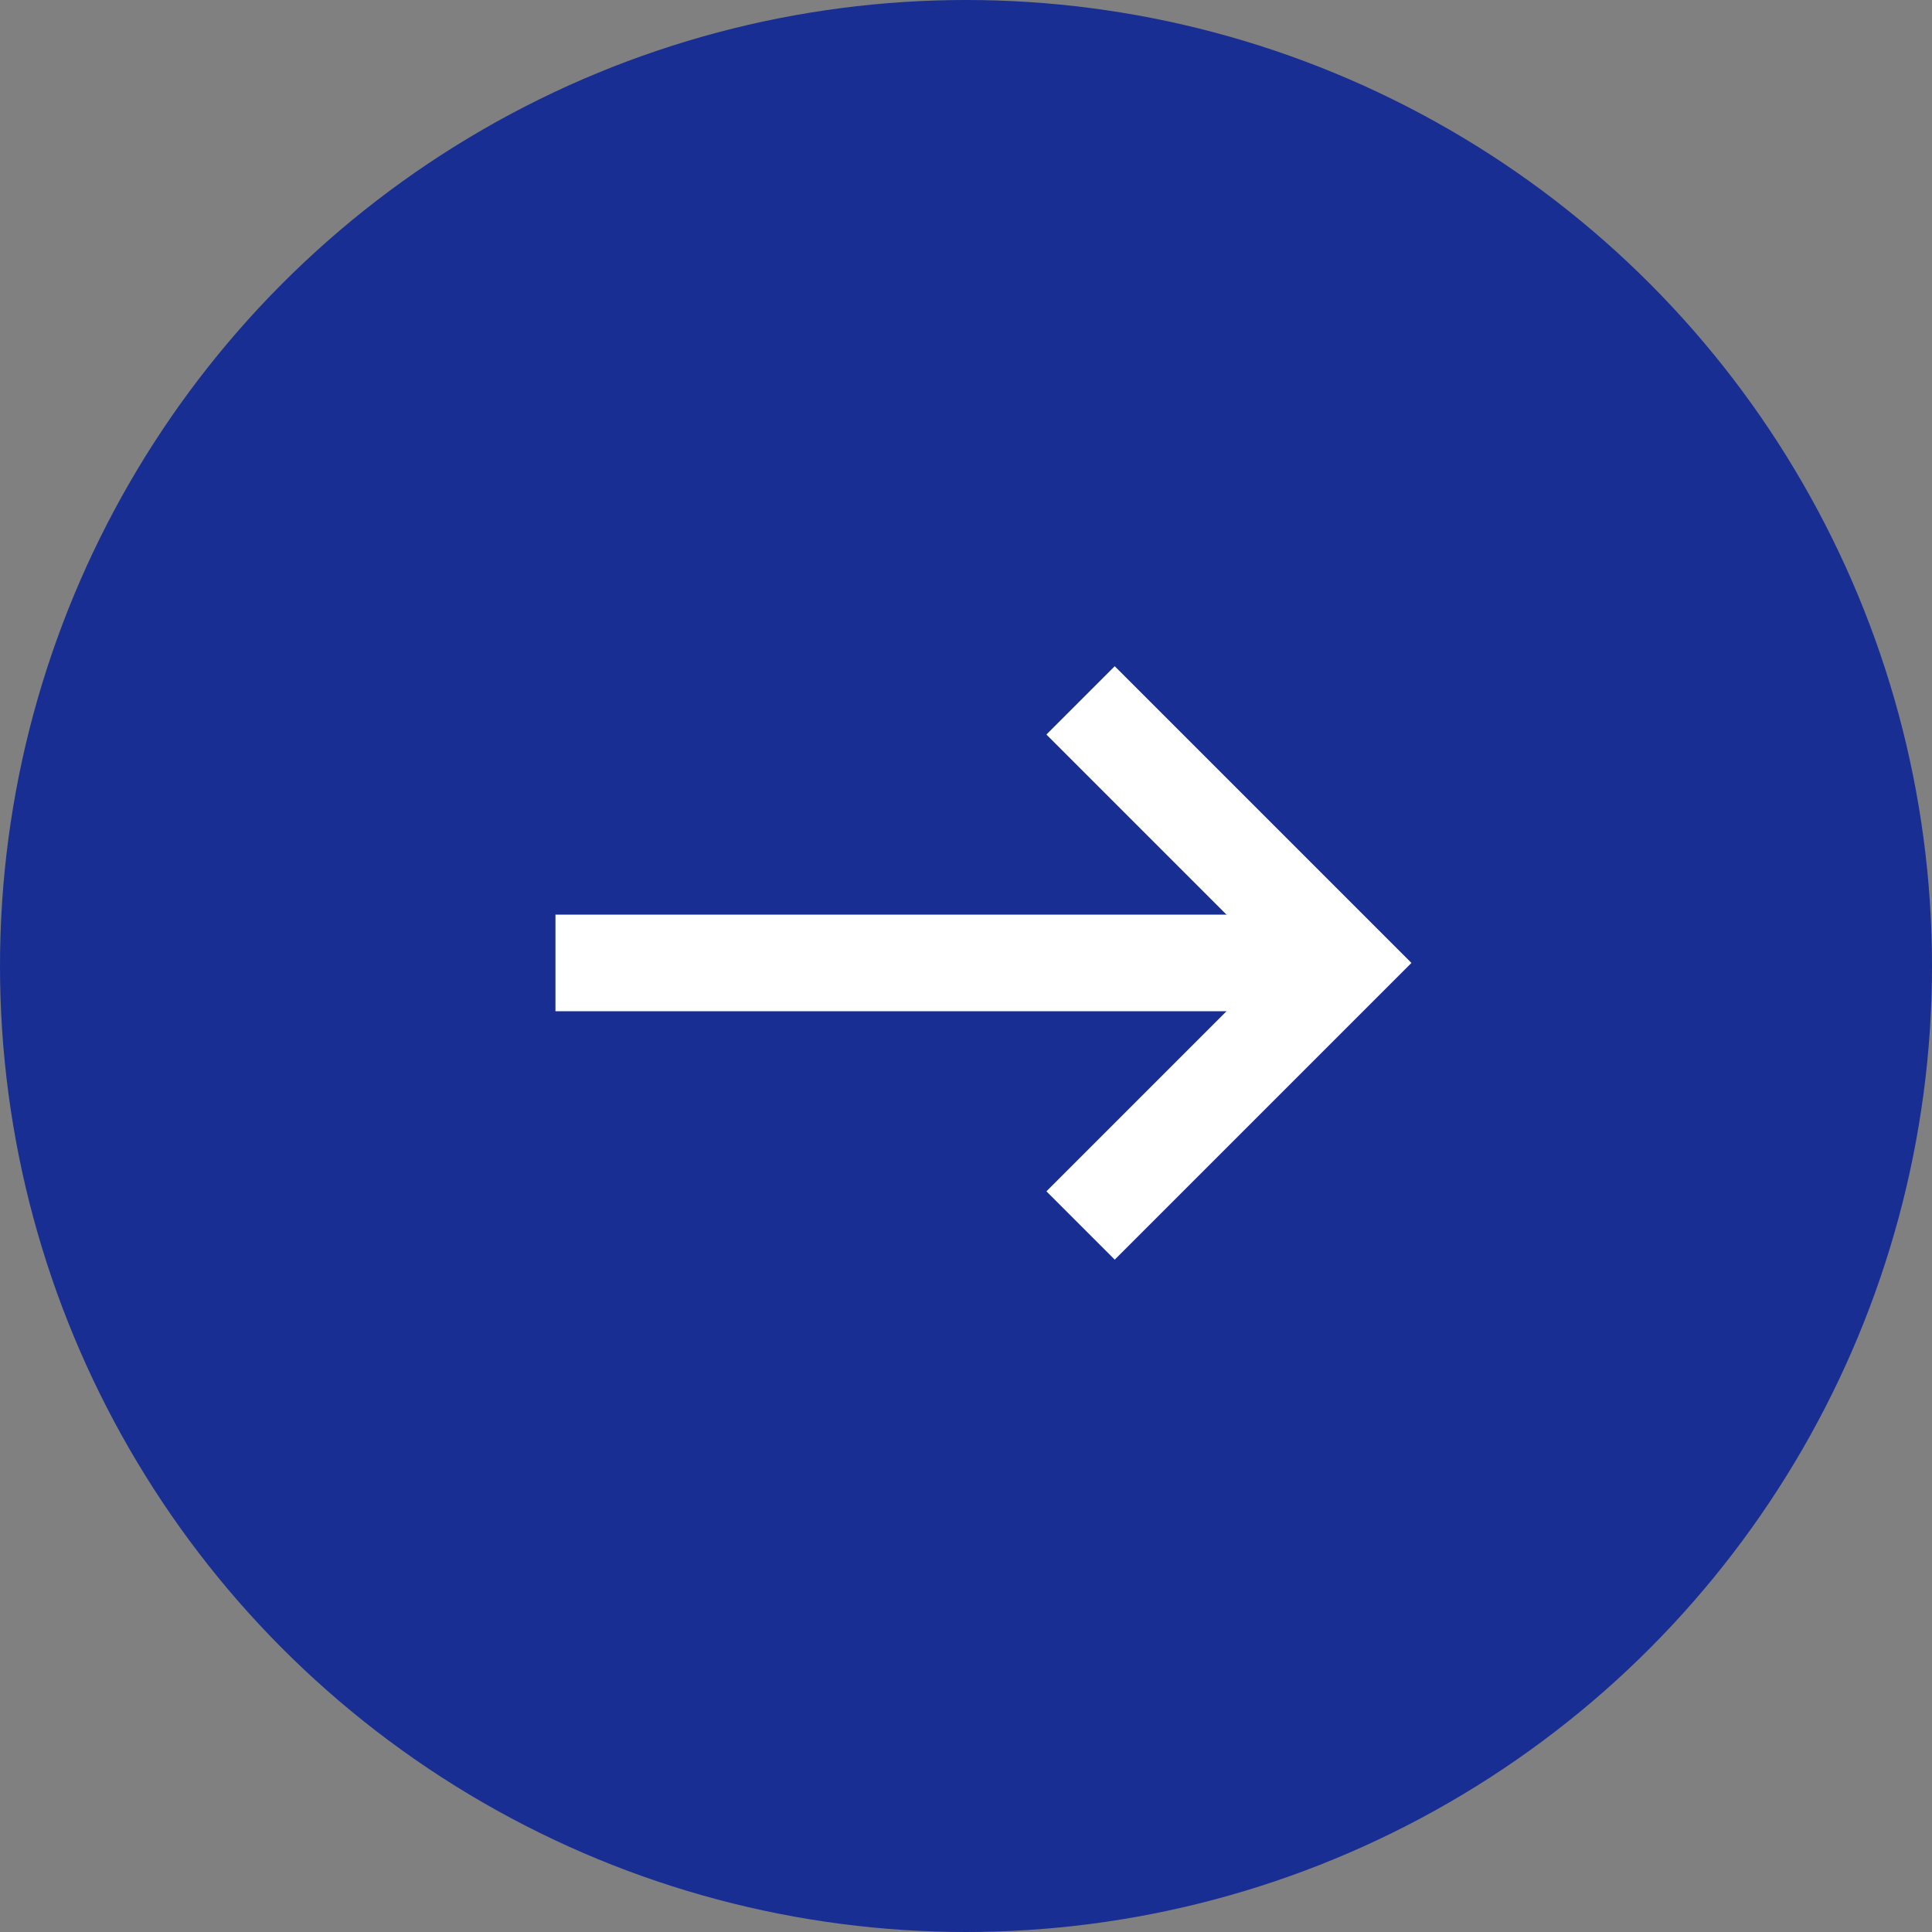
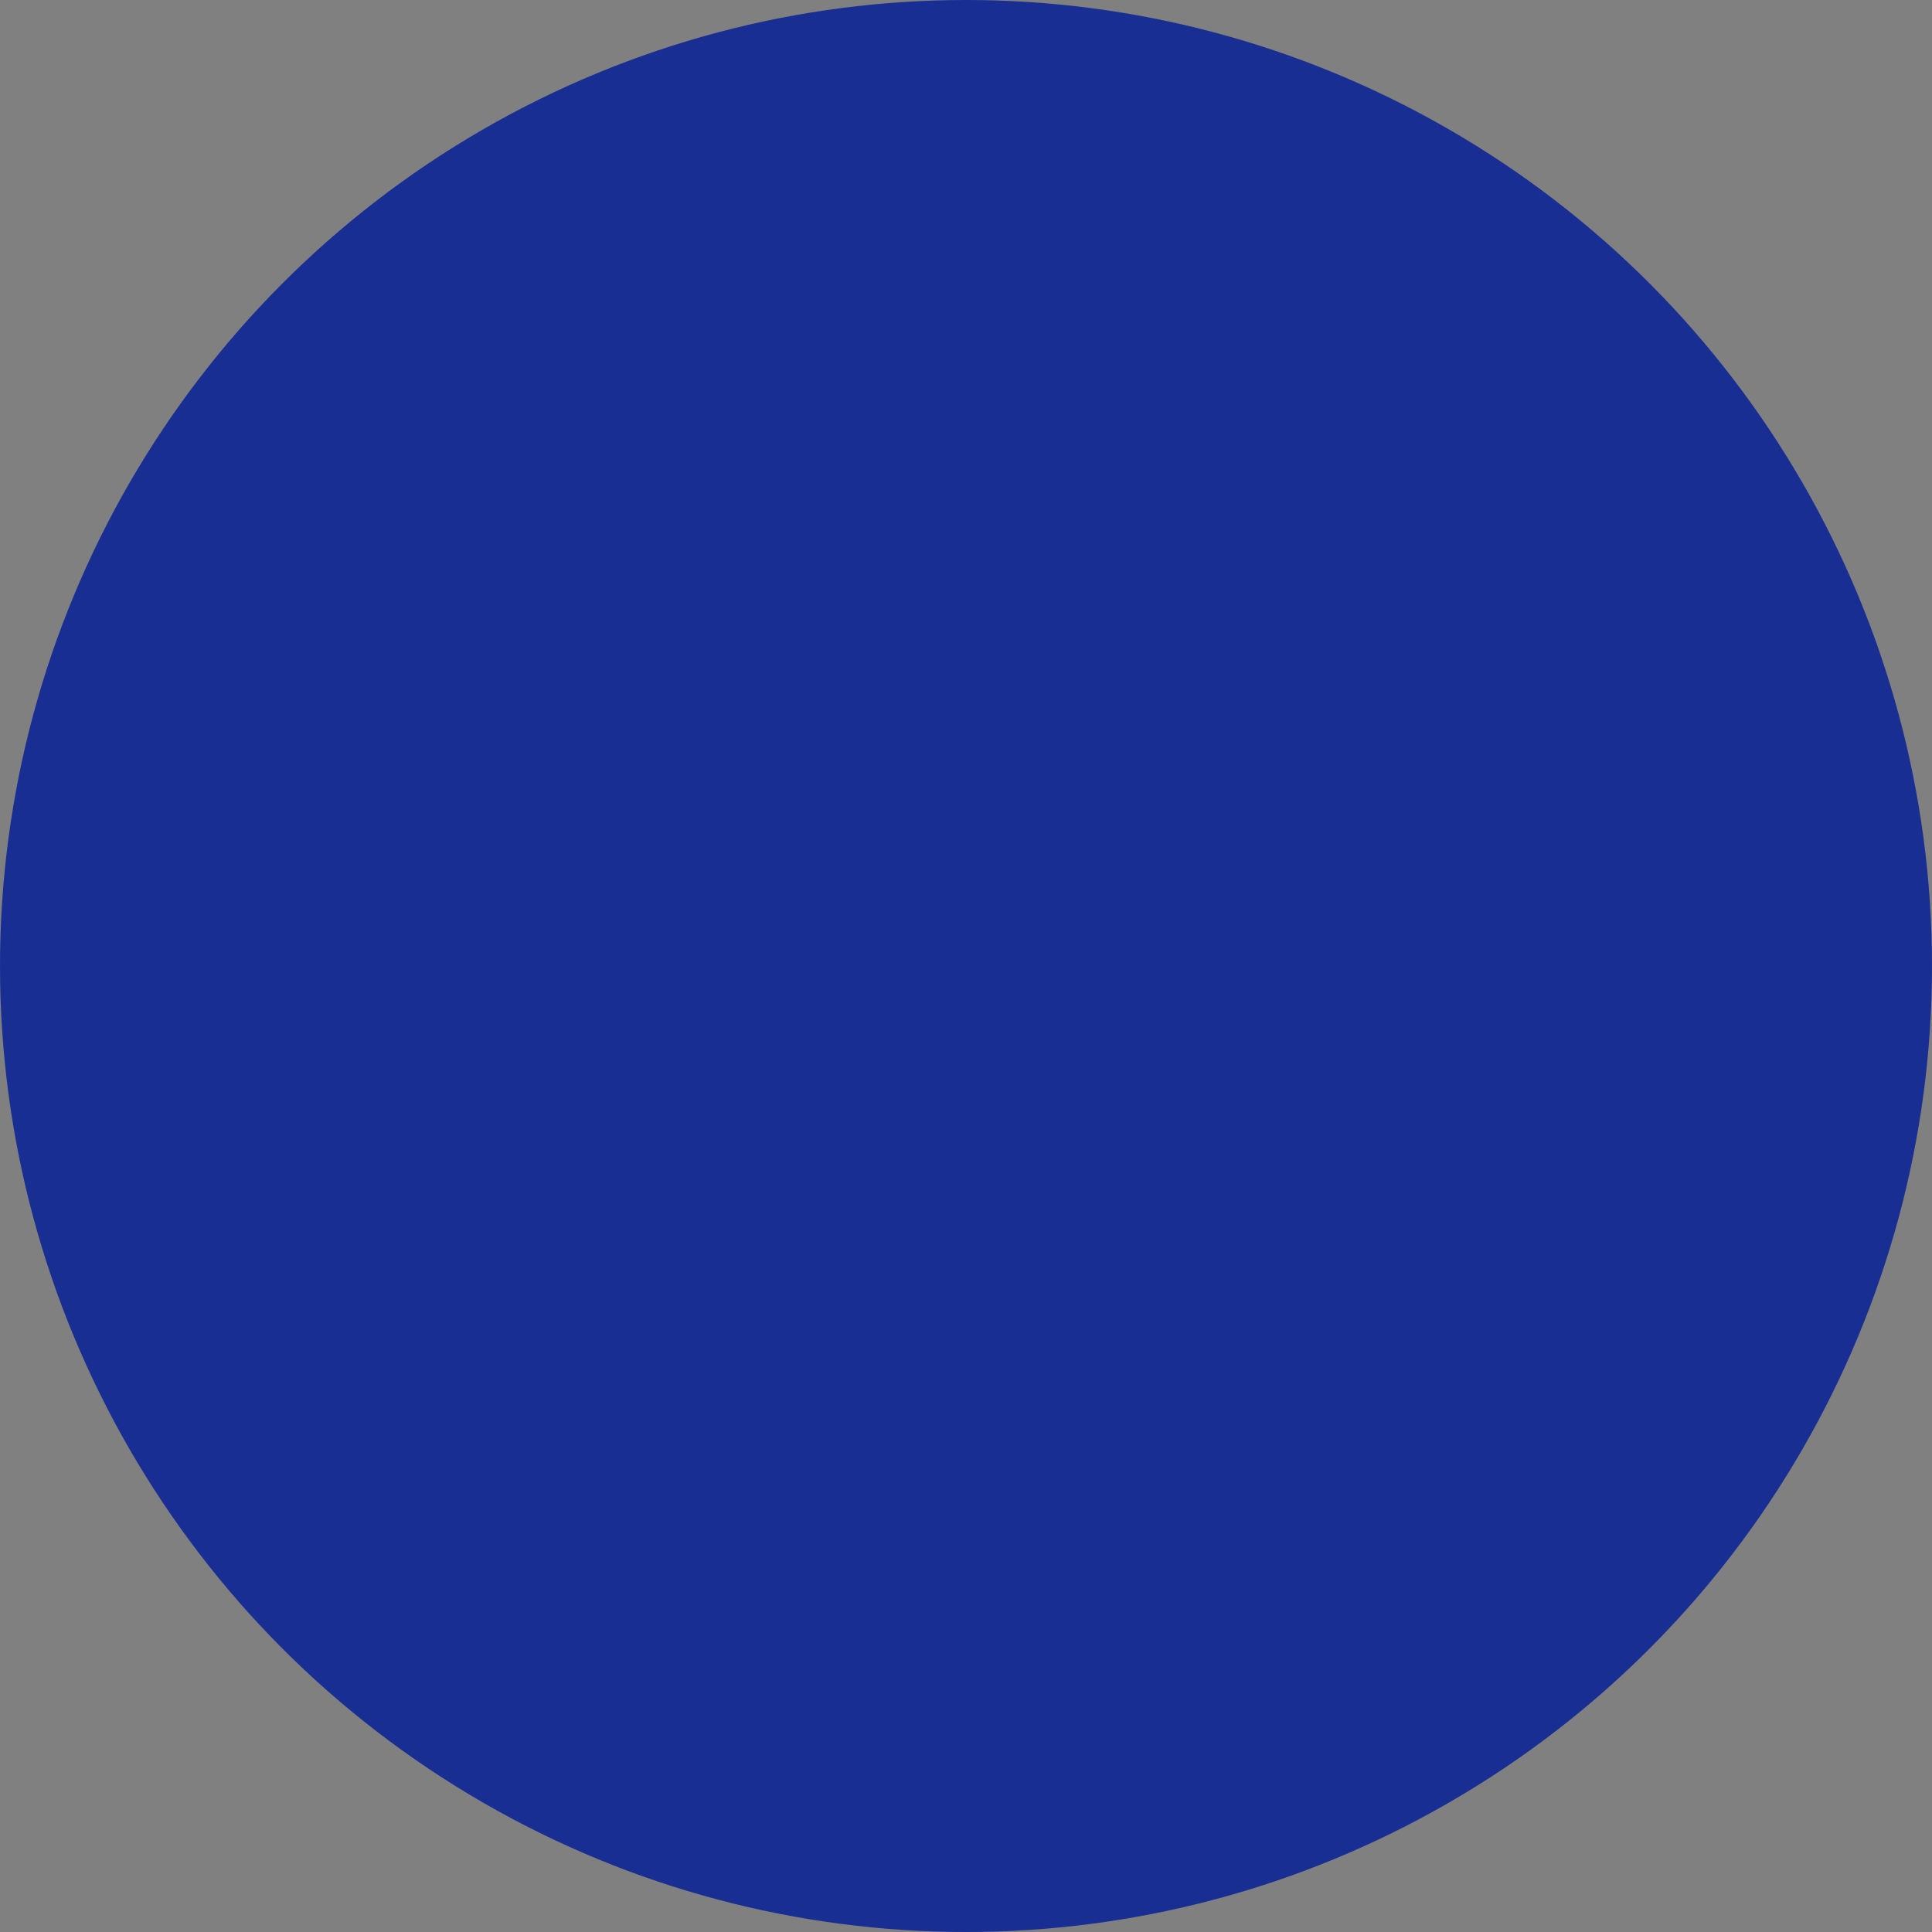
<svg xmlns="http://www.w3.org/2000/svg" width="80" height="80" viewBox="0 0 80 80">
  <rect x="0" y="0" width="80" height="80" fill="#808080" stroke="none" />
  <defs>
    <style>.a{fill:#182e93;}.b,.c{fill:none;stroke:#fff;stroke-width:4px;}.b{stroke-linejoin:round;}</style>
  </defs>
  <g transform="translate(-0.407 -0.205)">
    <ellipse class="a" cx="40" cy="40" rx="40" ry="40" transform="translate(0.407 0.205)" />
    <g transform="translate(23.407 29.206)">
-       <path class="b" d="M38.616,24H6" transform="translate(-6 -13.128)" />
-       <path class="c" d="M30,12,40.872,22.872,30,33.744" transform="translate(-8.256 -12)" />
-     </g>
+       </g>
  </g>
</svg>